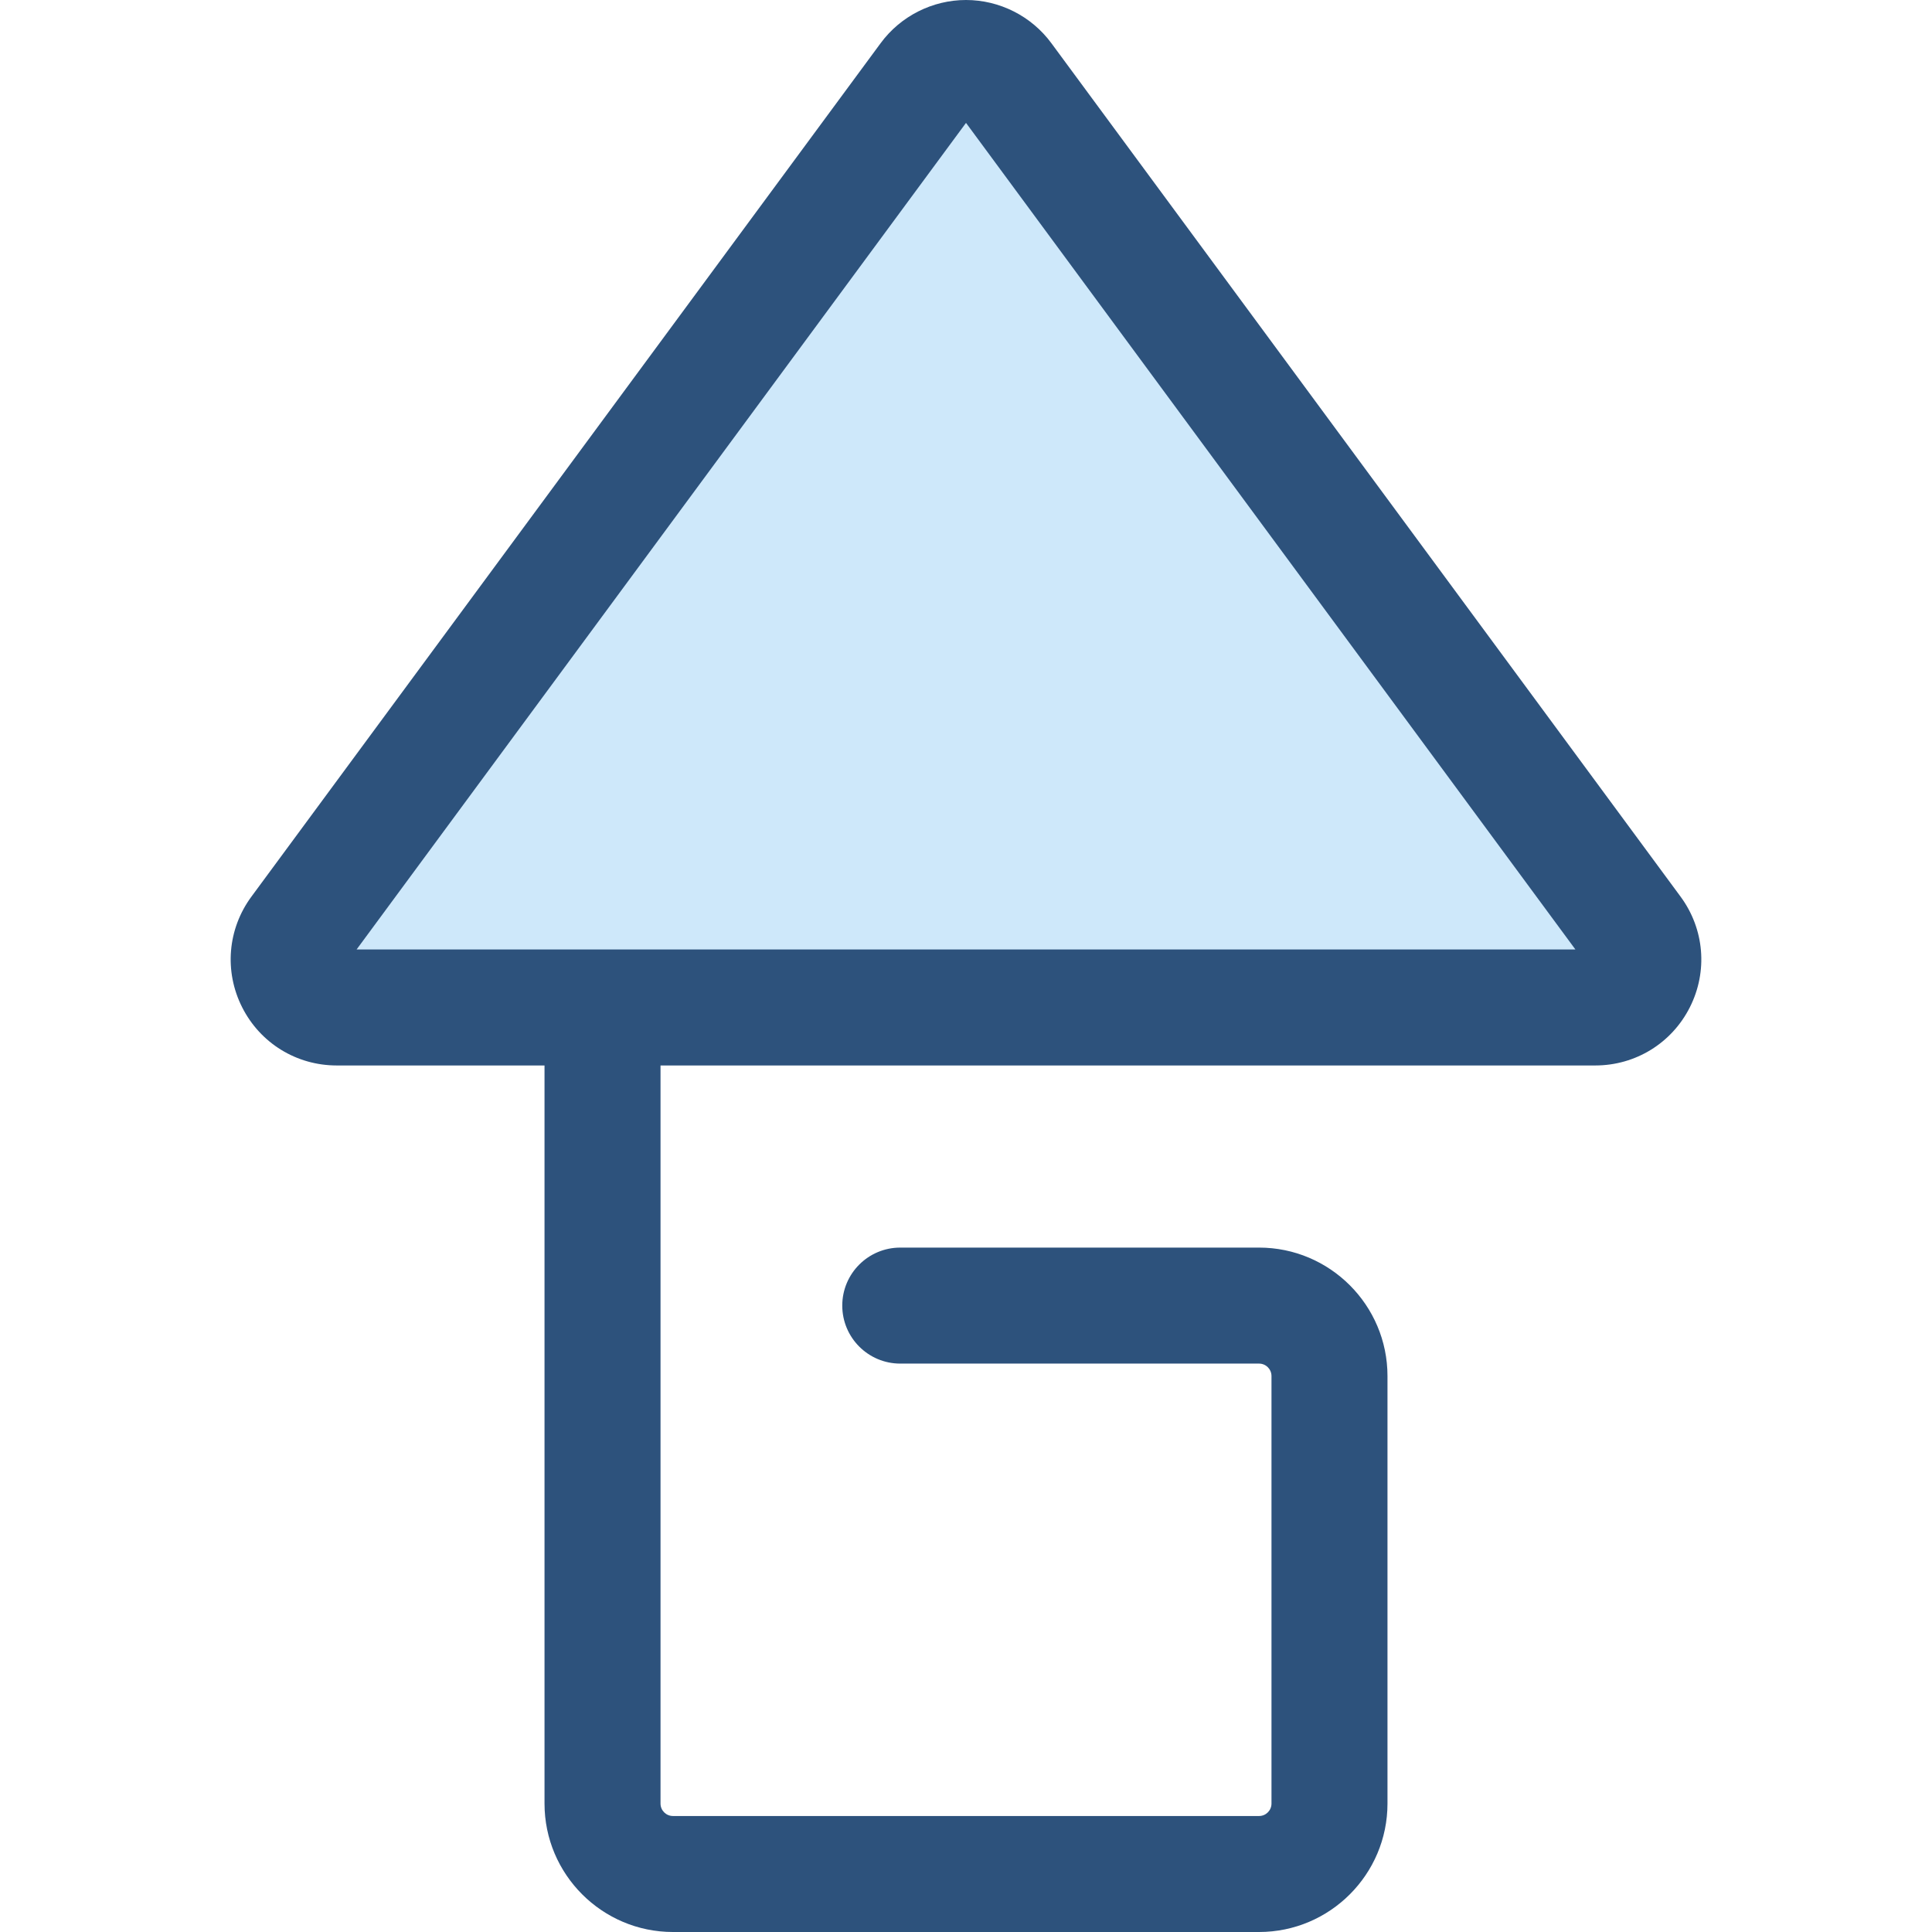
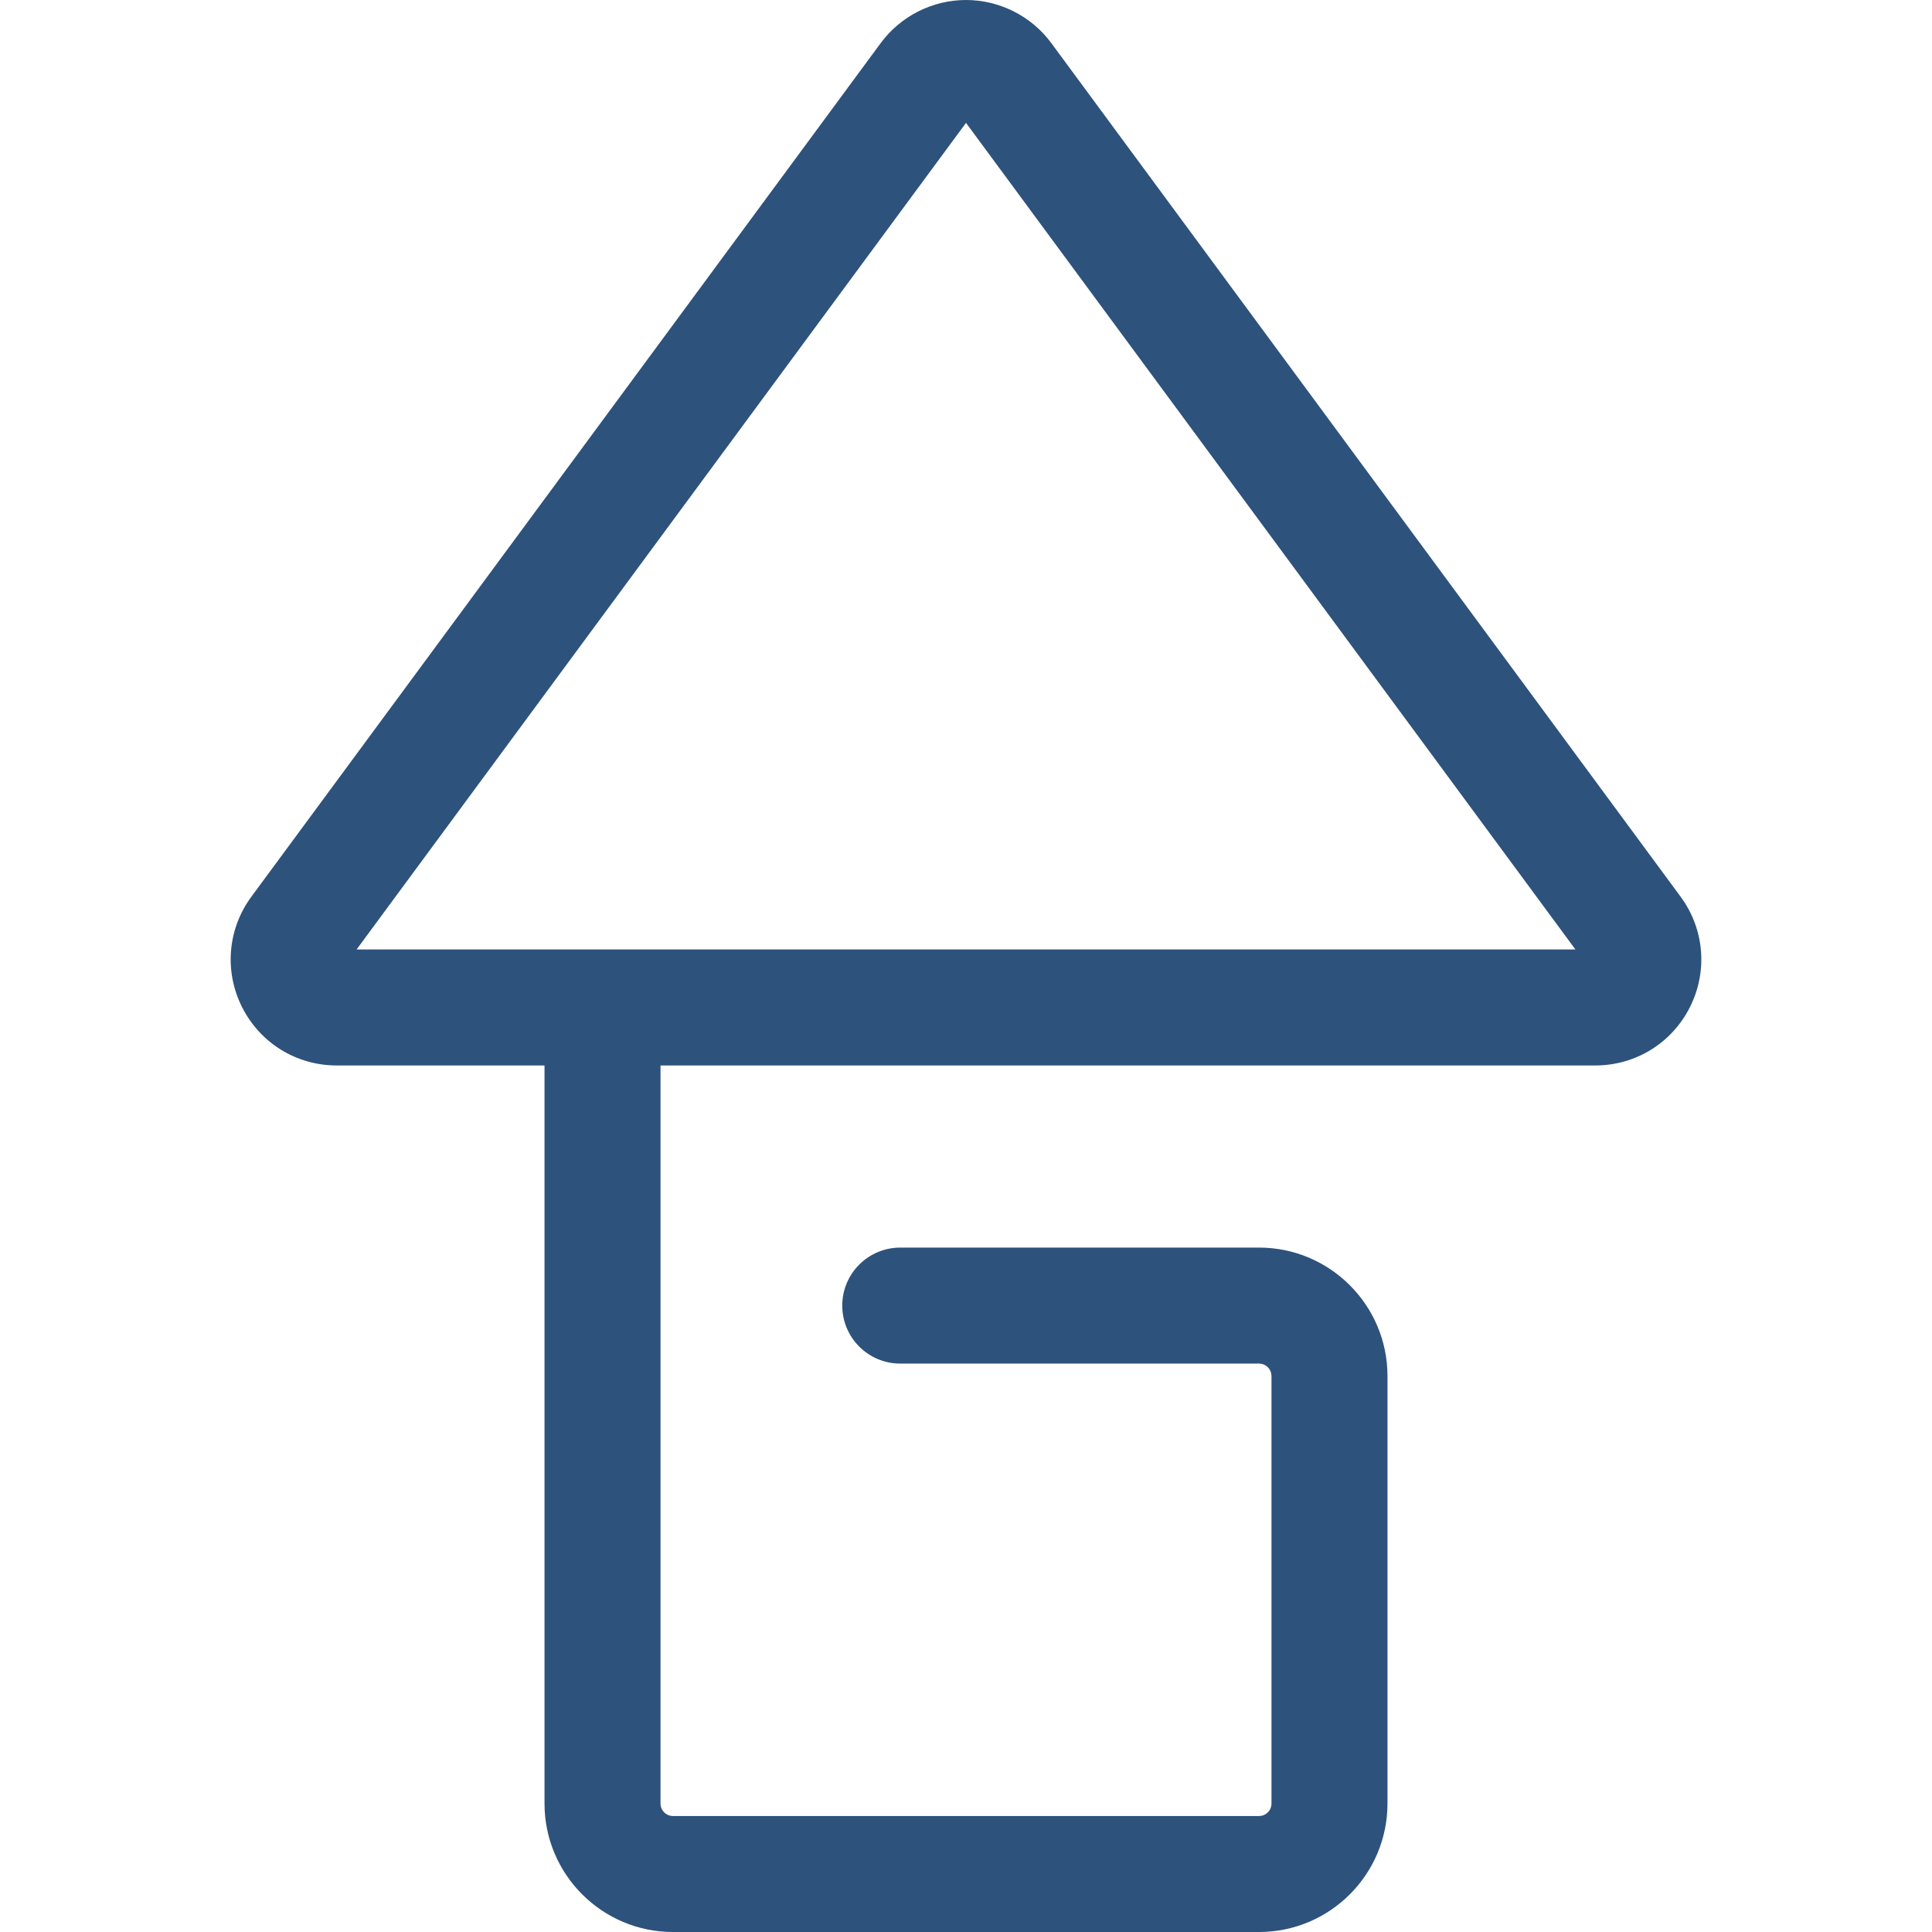
<svg xmlns="http://www.w3.org/2000/svg" height="800px" width="800px" version="1.1" id="Layer_1" viewBox="0 0 512 512" xml:space="preserve">
-   <path style="fill:#CEE8FA;" d="M432.993,246.732L266.233,20.54c-5.082-6.892-15.385-6.892-20.466,0L79.007,246.732  c-6.188,8.394-0.195,20.257,10.232,20.257h333.521C433.19,266.989,439.181,255.126,432.993,246.732z" />
  <path style="fill:#2D527C;" d="M445.365,237.611L278.605,11.419C273.333,4.268,264.884,0,256.001,0s-17.334,4.268-22.604,11.419  L66.634,237.611c-6.324,8.578-7.267,19.816-2.462,29.329c4.805,9.513,14.412,15.42,25.068,15.42h55.064v195.605  c0,18.768,15.269,34.035,34.035,34.035h155.324c18.766,0,34.035-15.268,34.035-34.035V364.661c0-18.766-15.269-34.035-34.035-34.035  h-95.082c-8.489,0-15.371,6.881-15.371,15.371c0,8.489,6.881,15.371,15.371,15.371h95.082c1.817,0,3.294,1.477,3.294,3.294v113.304  c0,1.817-1.477,3.294-3.294,3.294H178.339c-1.817,0-3.294-1.477-3.294-3.294V282.36h247.717c10.657,0,20.262-5.909,25.067-15.421  S451.69,246.19,445.365,237.611z M94.501,251.619l161.5-219.057l161.499,219.057H94.501z" />
</svg>